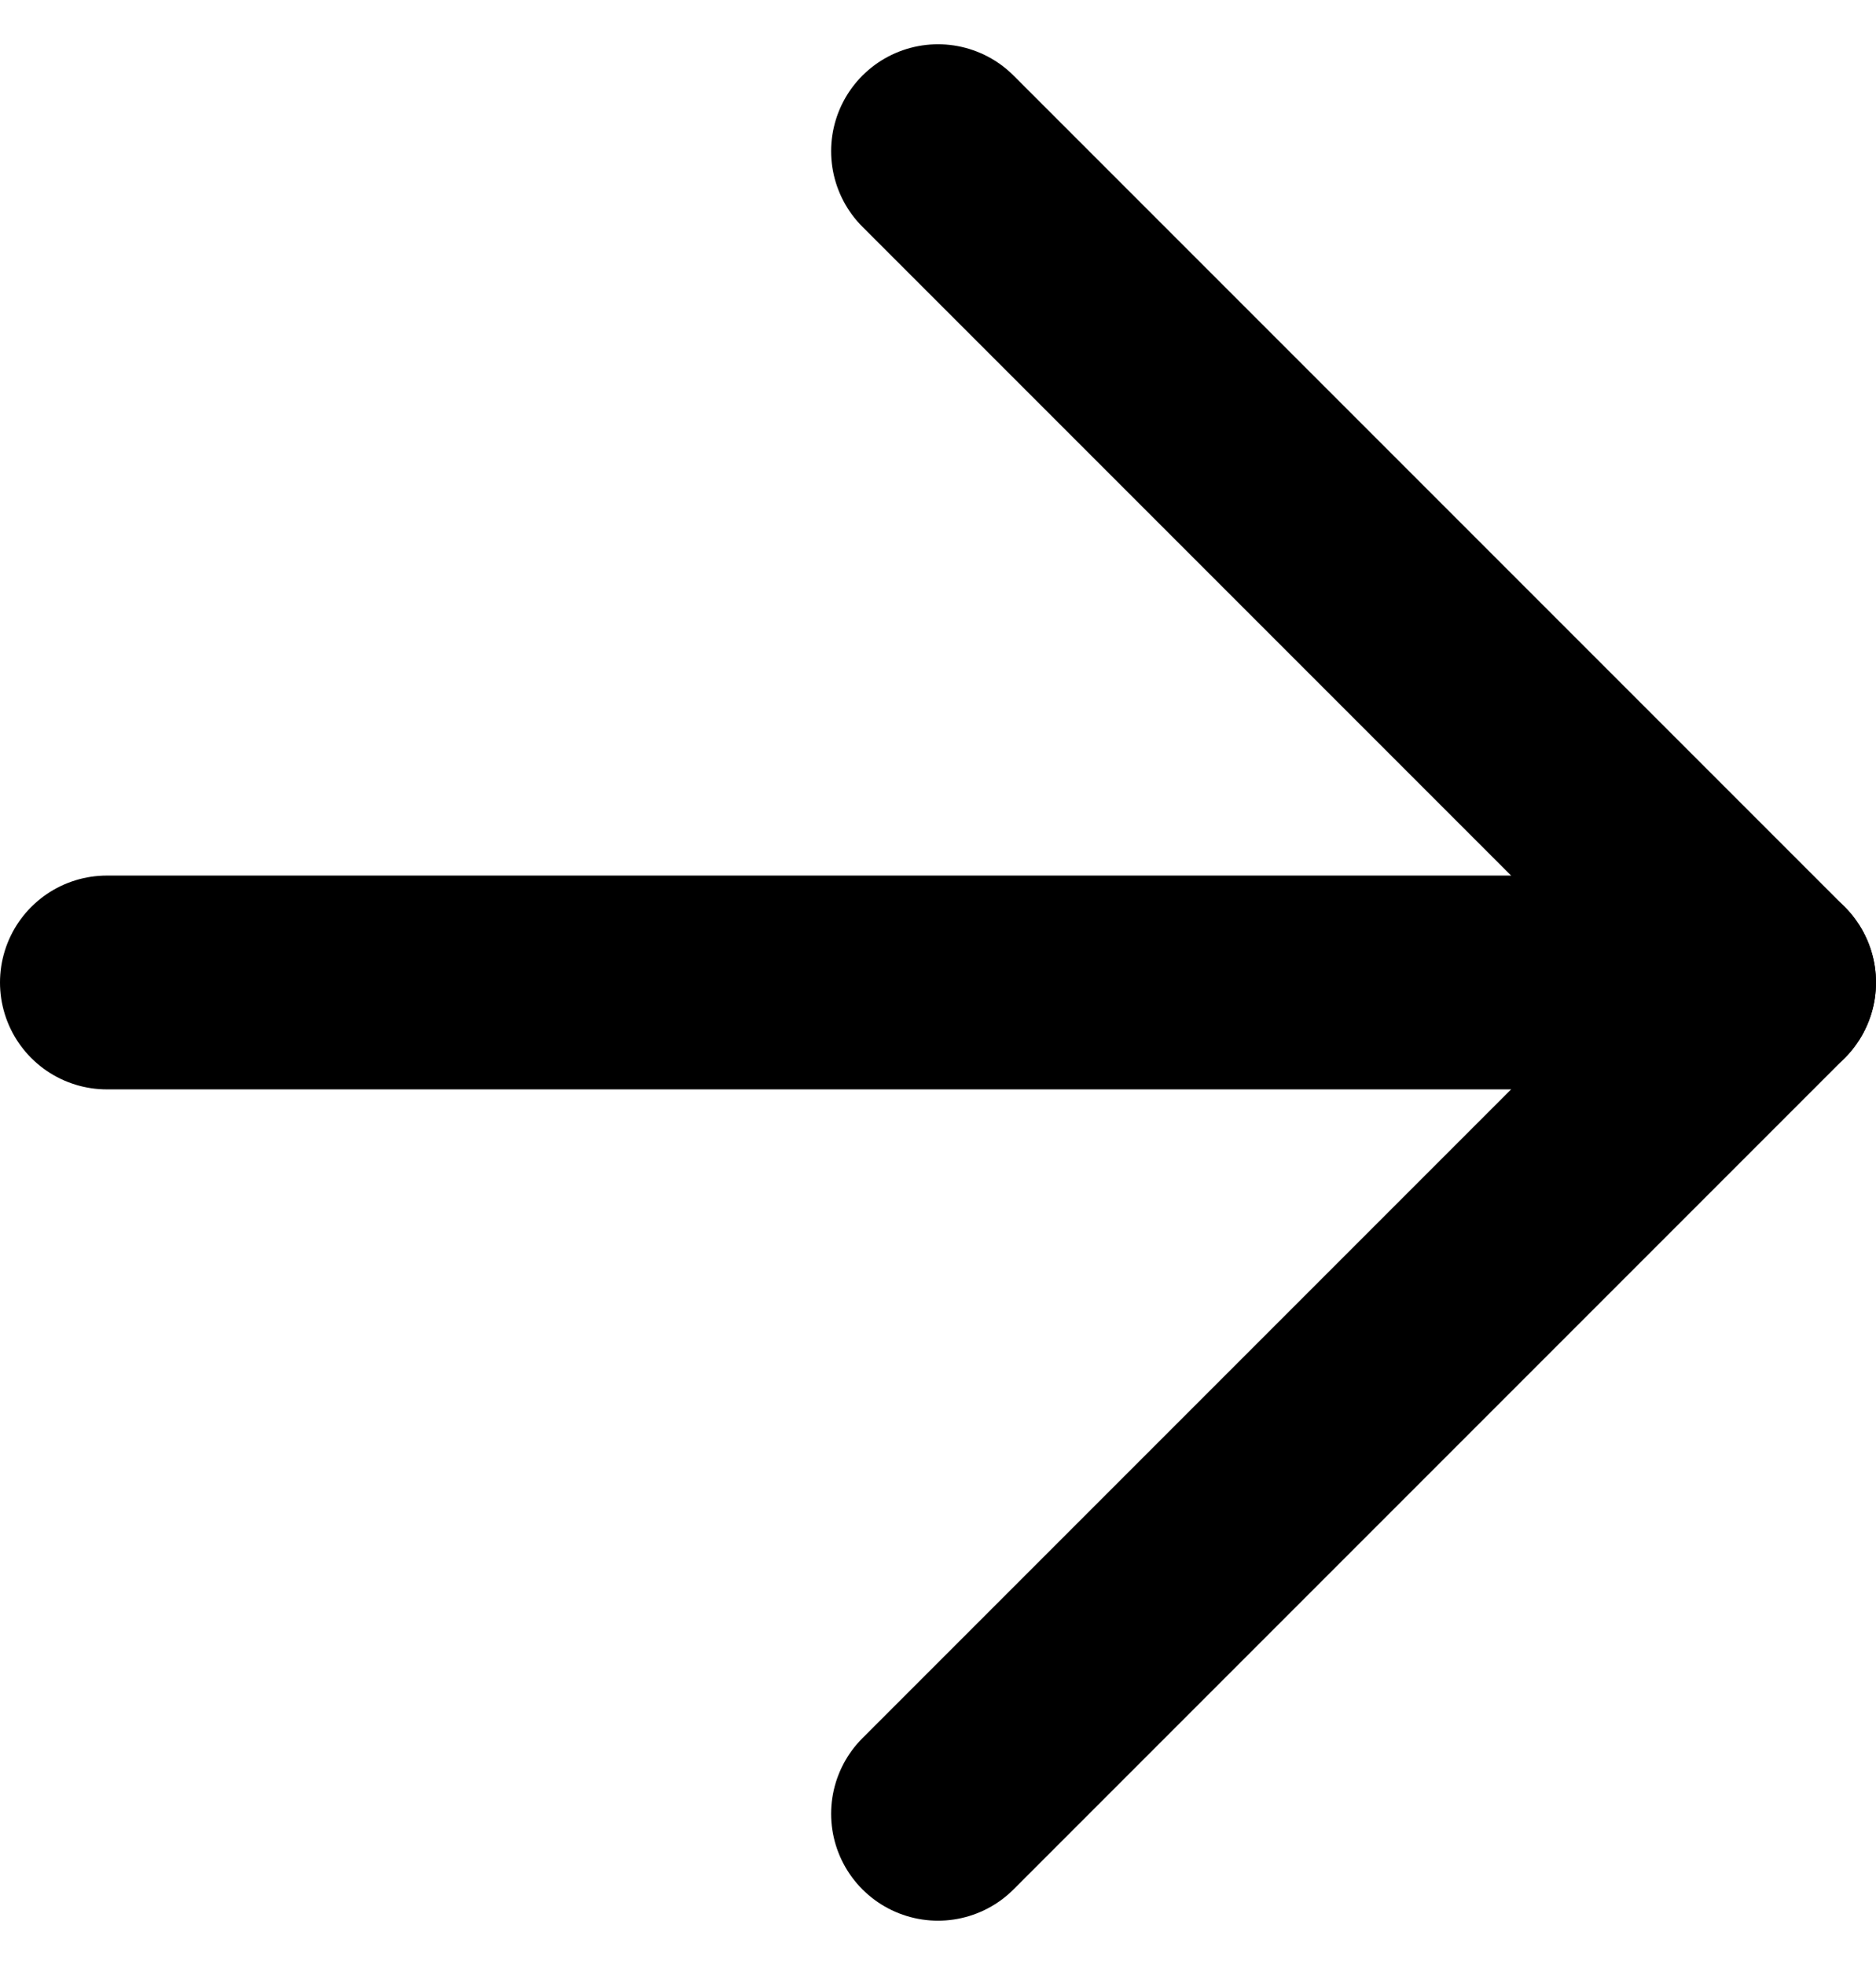
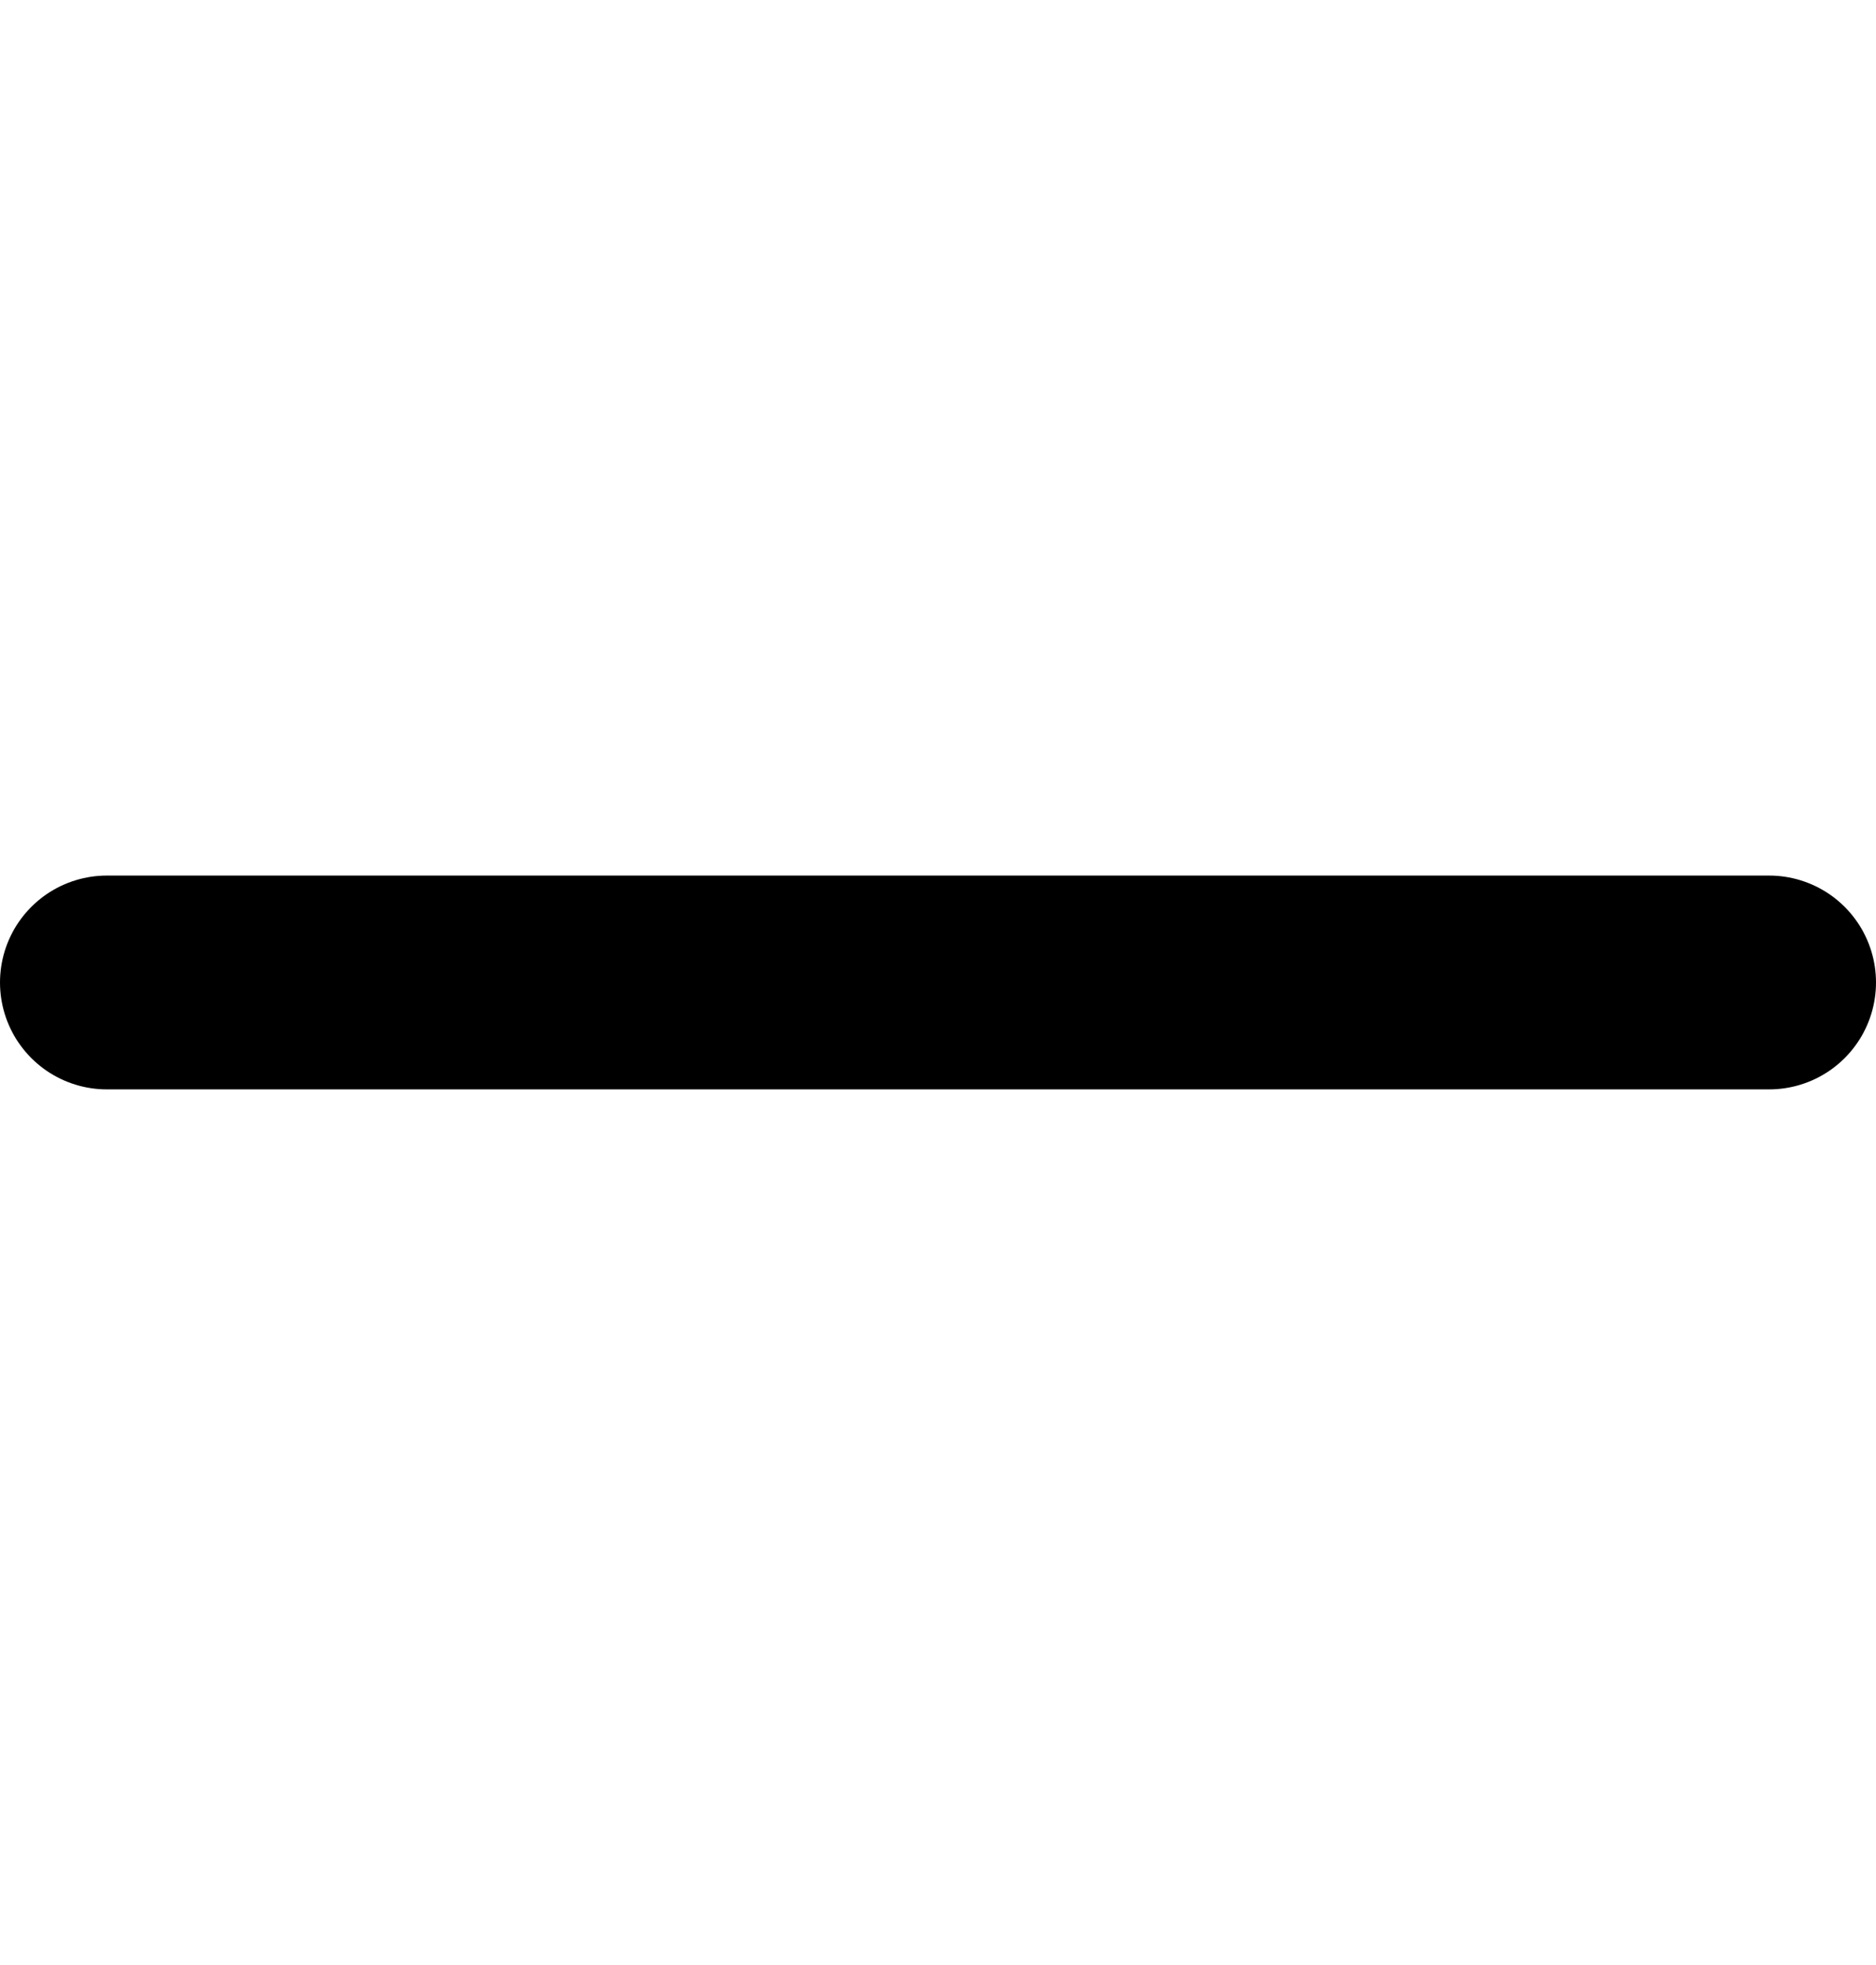
<svg xmlns="http://www.w3.org/2000/svg" width="8.776" height="9.19" viewBox="0 0 8.776 9.19">
  <g id="グループ_639" data-name="グループ 639" transform="translate(-407.95 -2843.493)">
-     <path id="パス_42" data-name="パス 42" d="M18,19.776l3.888-3.888L18,12" transform="translate(394.338 2832.2)" fill="none" stroke="#000" stroke-linecap="round" stroke-linejoin="round" stroke-width="1" />
    <path id="パス_43" data-name="パス 43" d="M12,18h7.776" transform="translate(396.45 2830.088)" fill="none" stroke="#000" stroke-linecap="round" stroke-linejoin="round" stroke-width="1" />
  </g>
</svg>